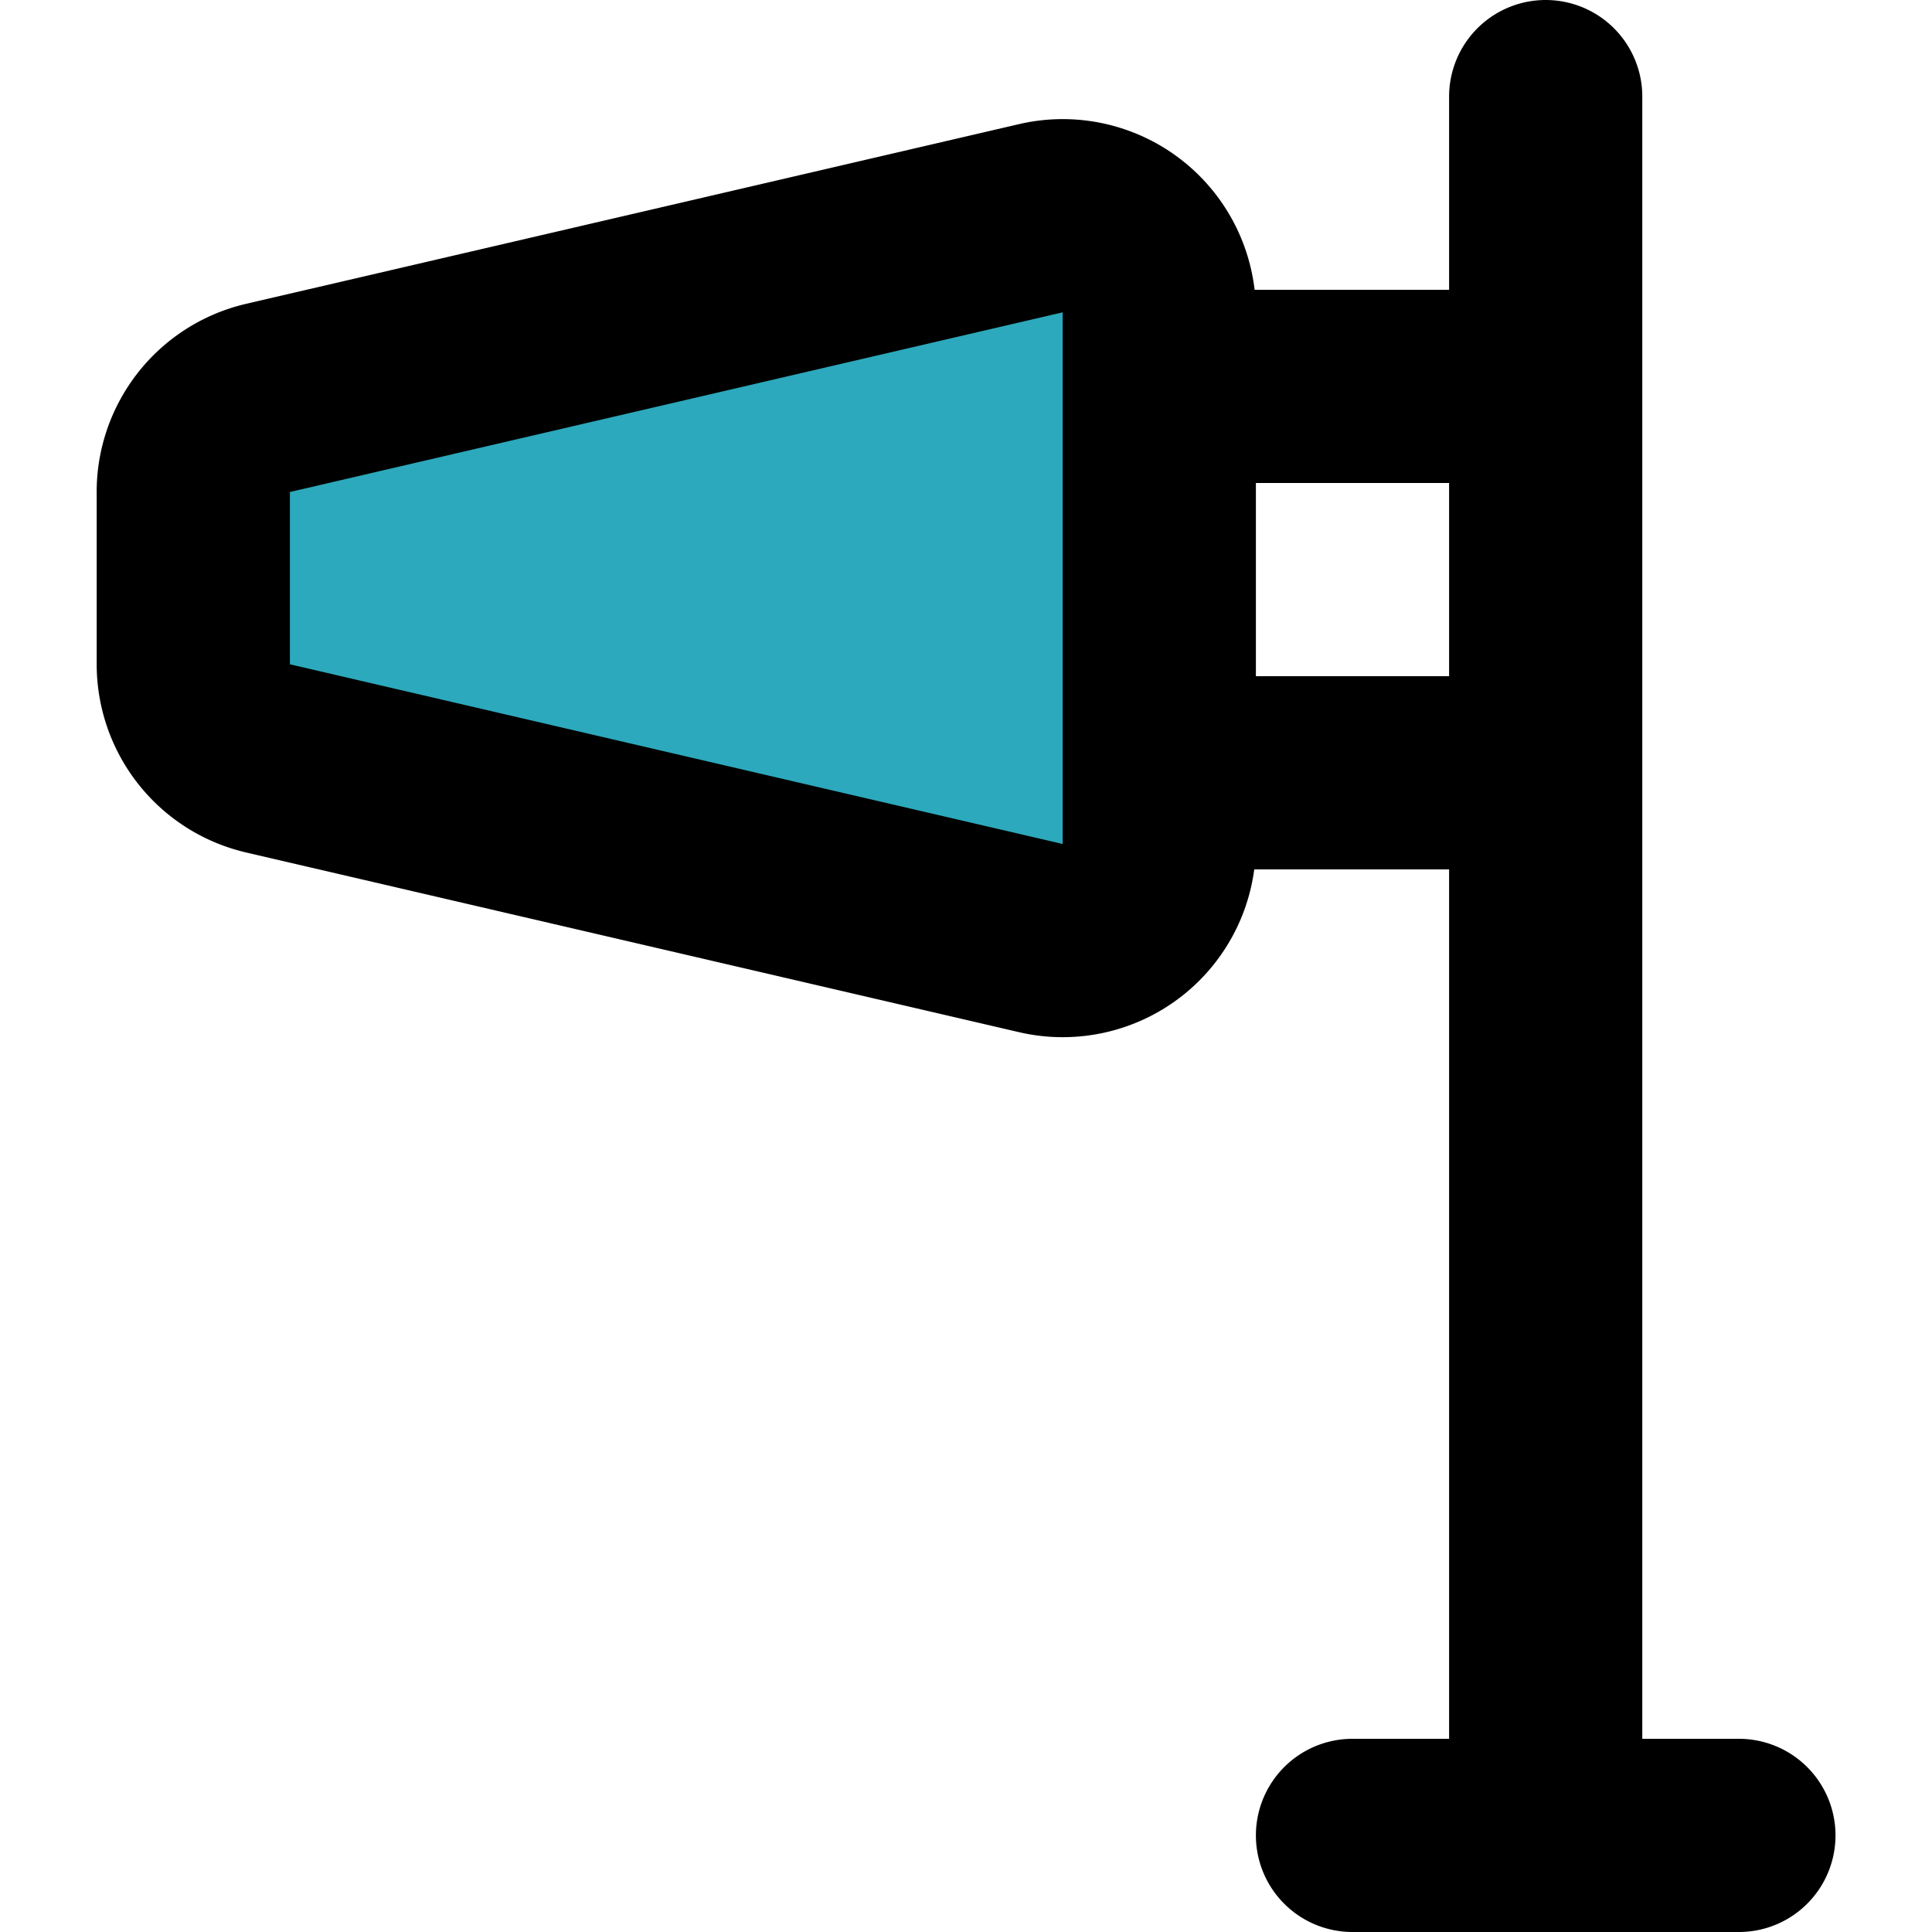
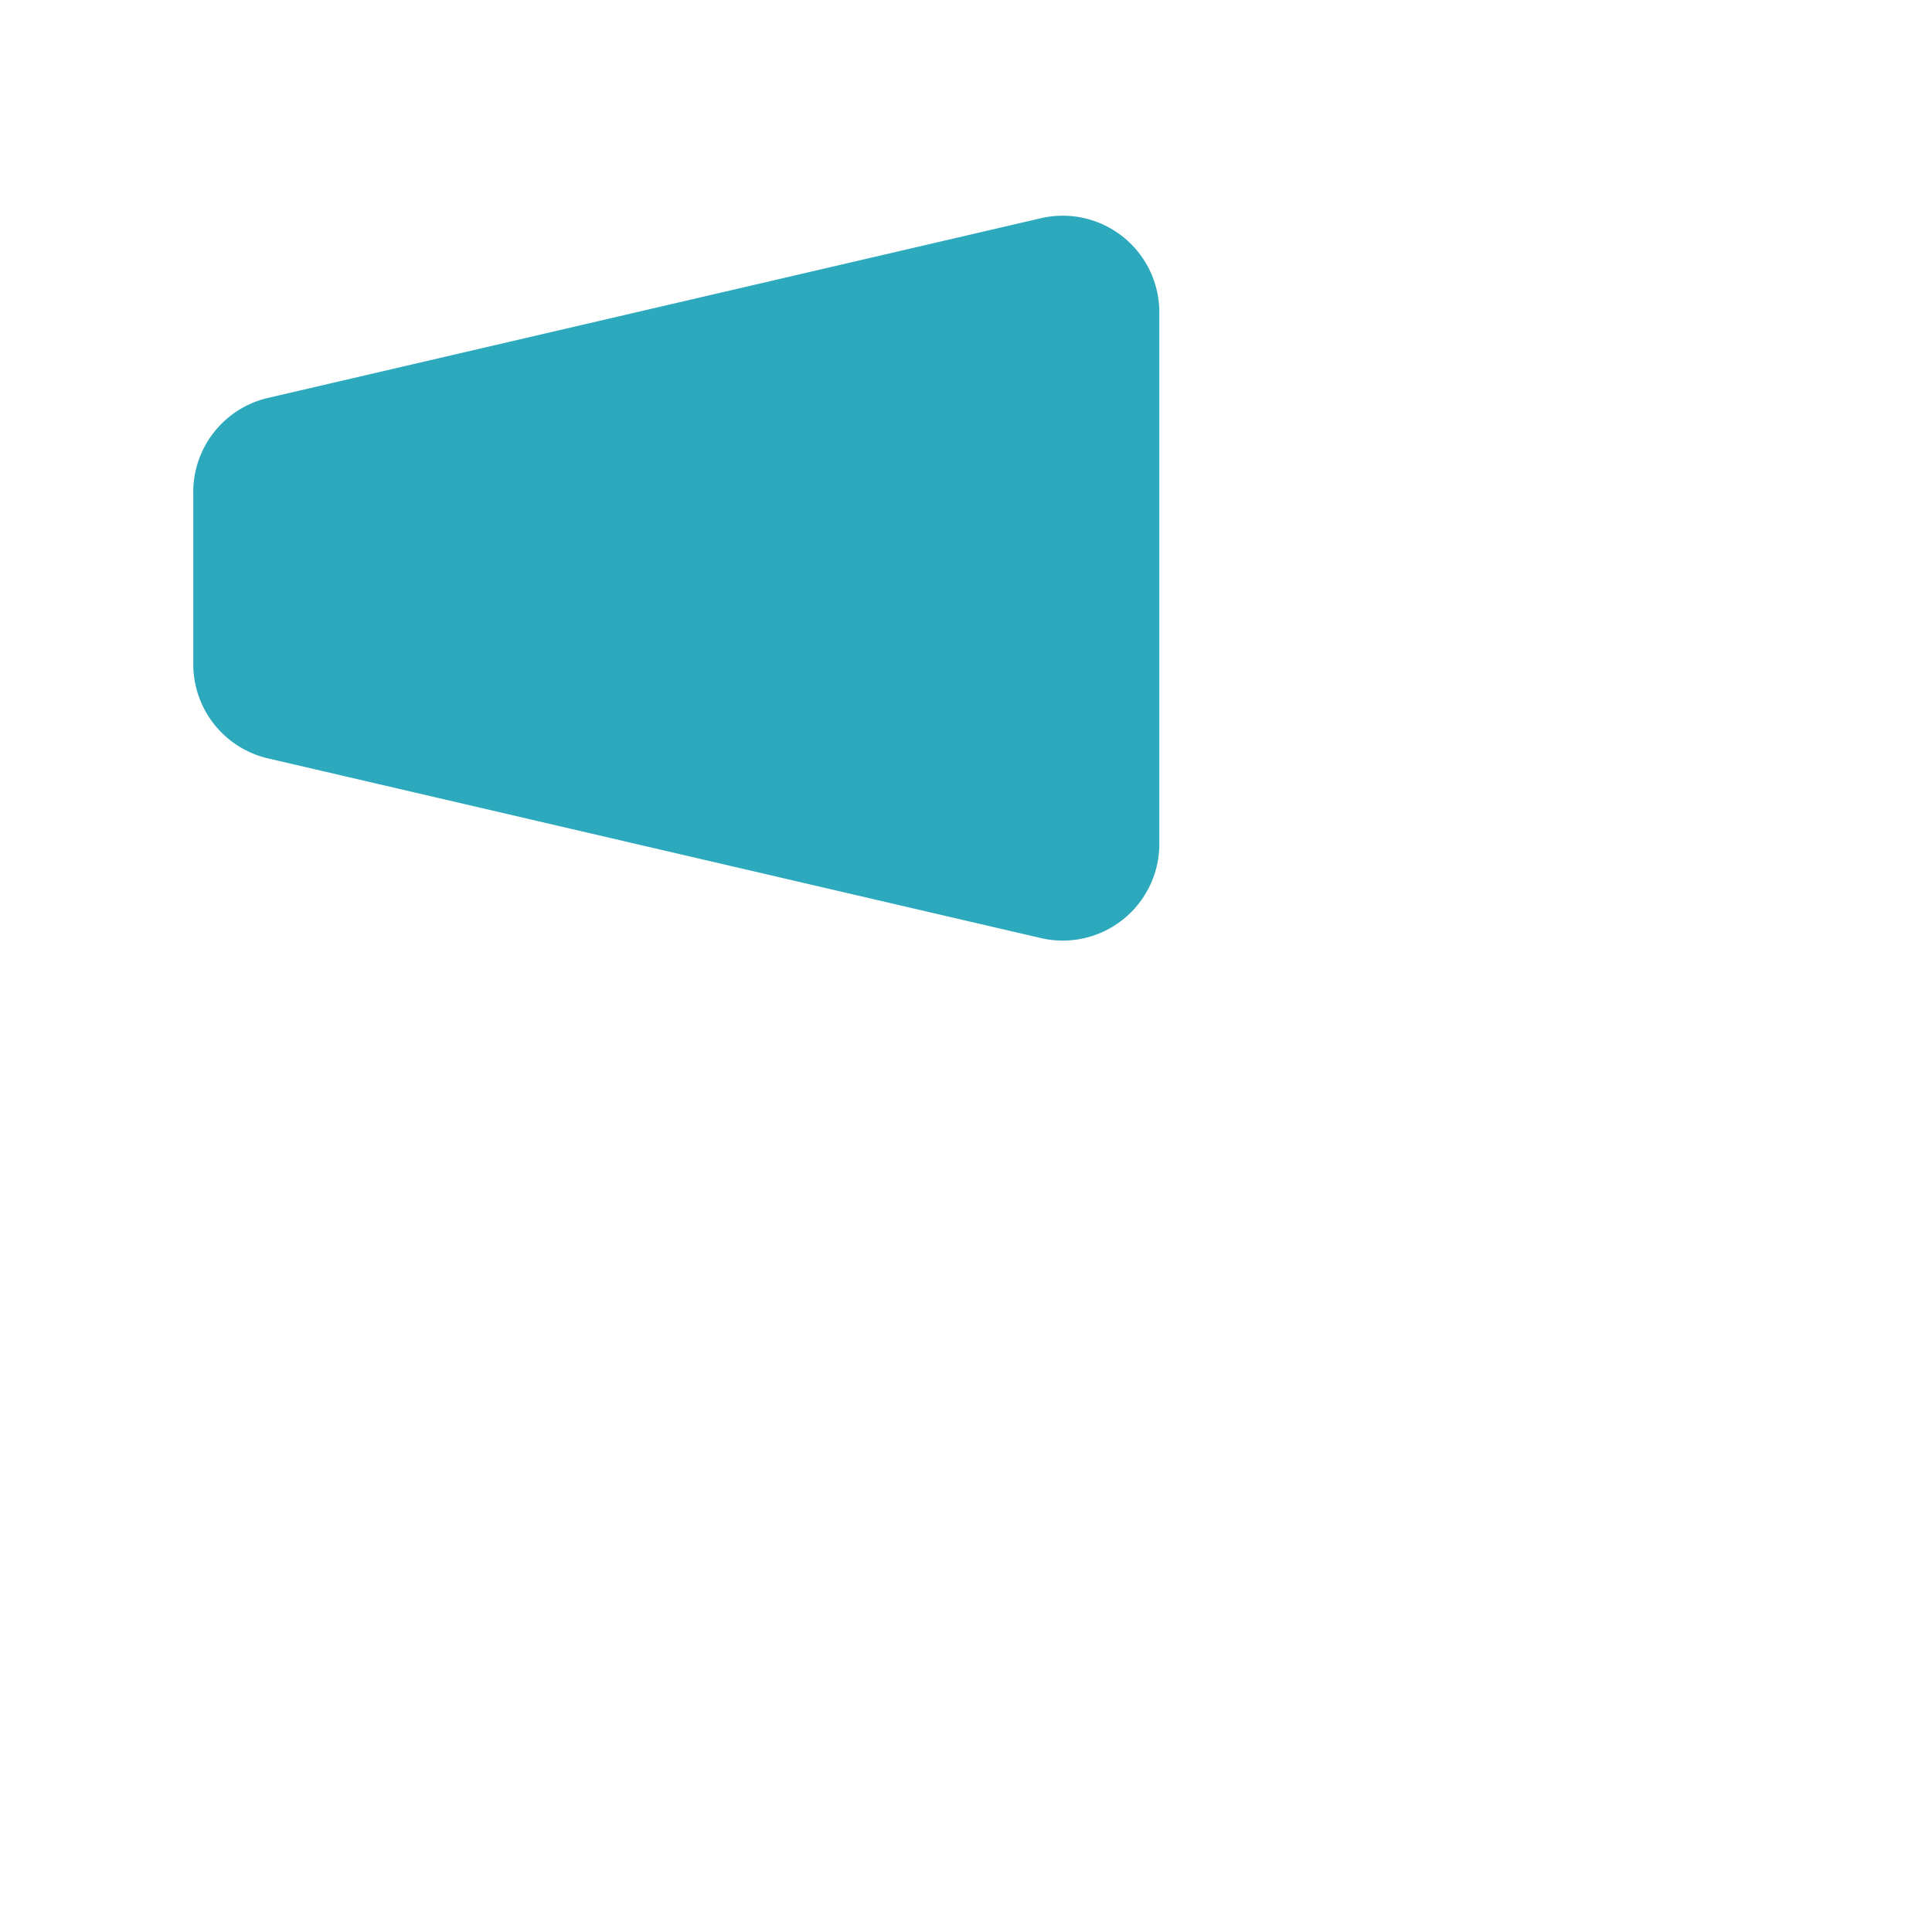
<svg xmlns="http://www.w3.org/2000/svg" width="800px" height="800px" viewBox="-1 0 20 20">
  <g id="windsock-3" transform="translate(-2.999 -2)">
    <path id="secondary" fill="#2ca9bc" d="M4.77,9.85l8,1.86a1,1,0,0,0,1.23-1V5.26a1,1,0,0,0-1.23-1l-8,1.86a1,1,0,0,0-.77,1V8.87a1,1,0,0,0,.77.98Z" />
-     <path id="primary" d="M4.77,9.85l8,1.86a1,1,0,0,0,1.23-1V5.26a1,1,0,0,0-1.23-1l-8,1.86a1,1,0,0,0-.77,1V8.87a1,1,0,0,0,.77.98ZM18,6H14v4h4ZM16,21h4m-2,0V3" fill="none" stroke="#000000" stroke-linecap="round" stroke-linejoin="round" stroke-width="2" />
  </g>
</svg>